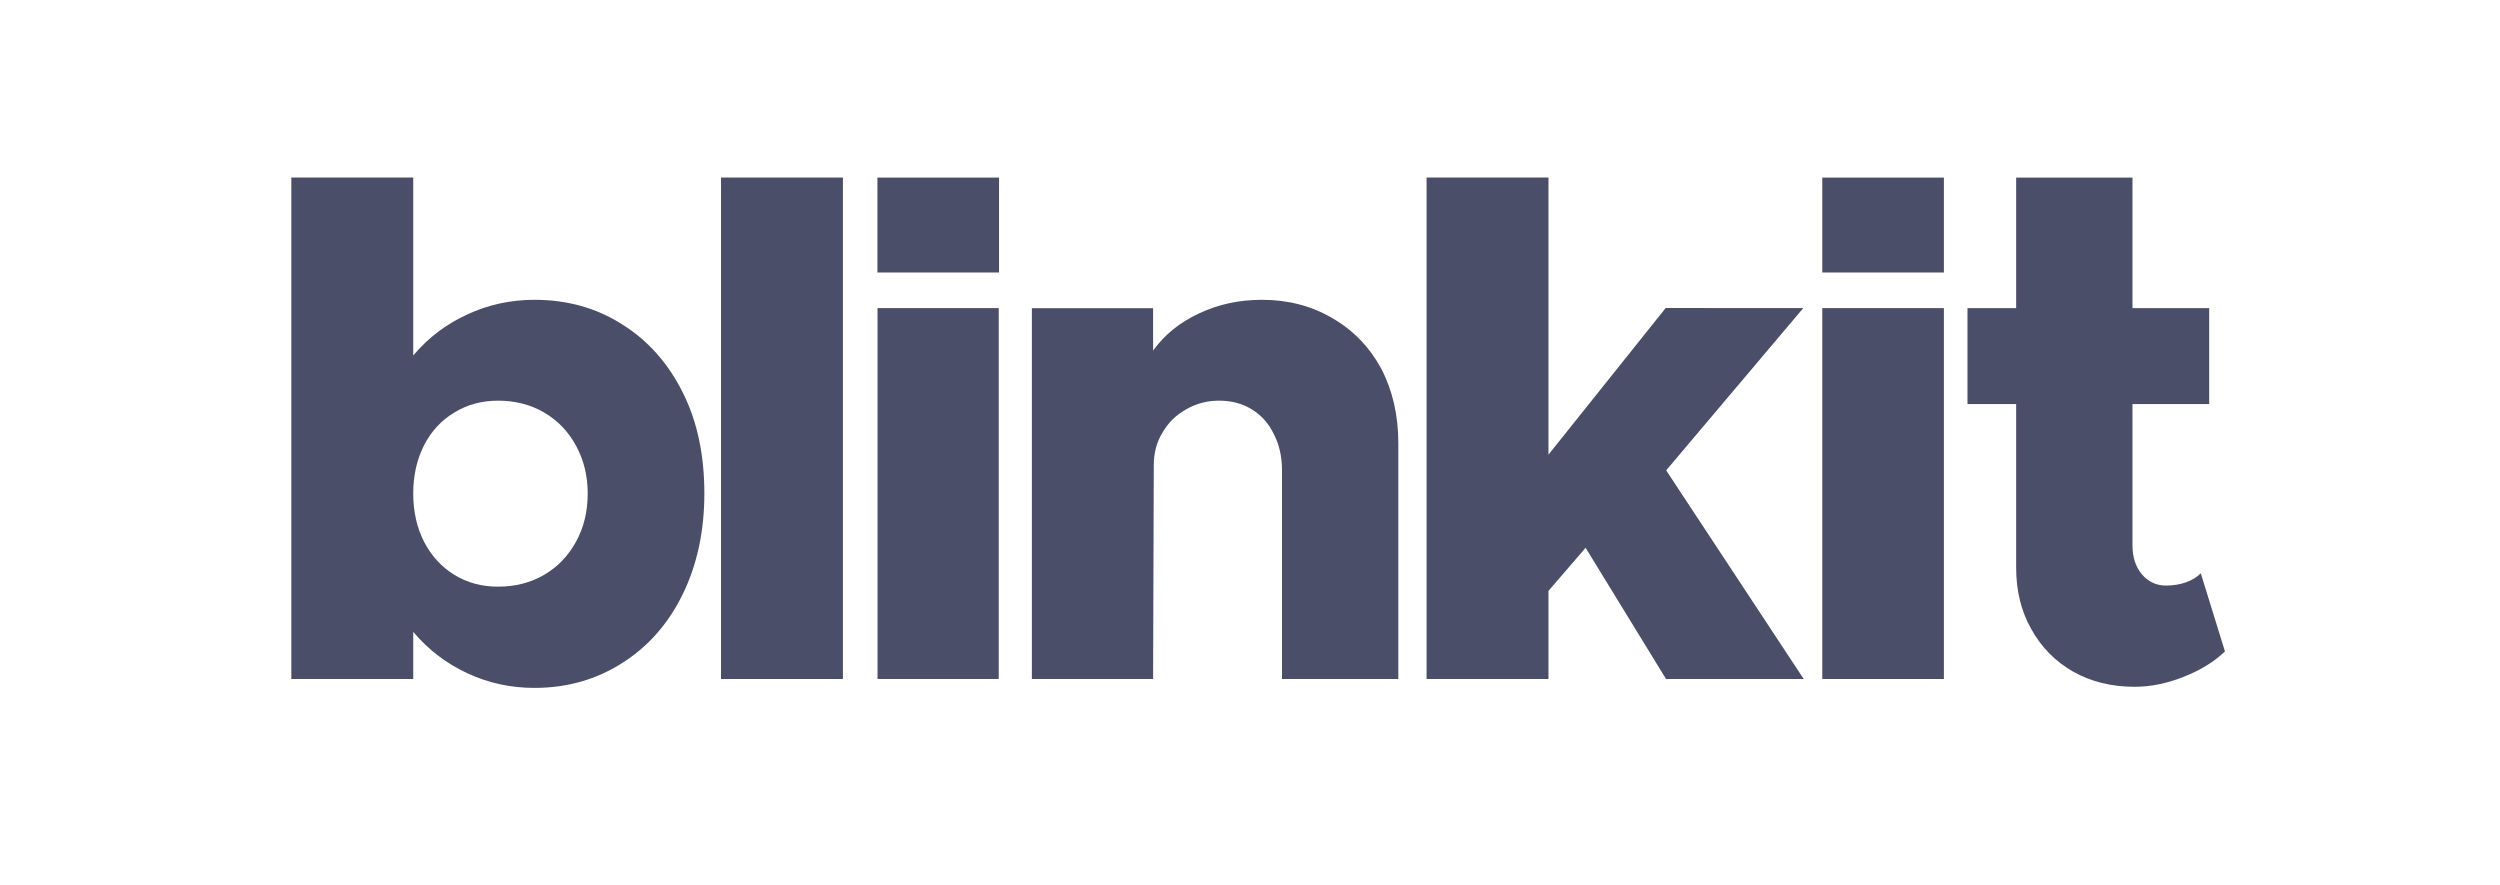
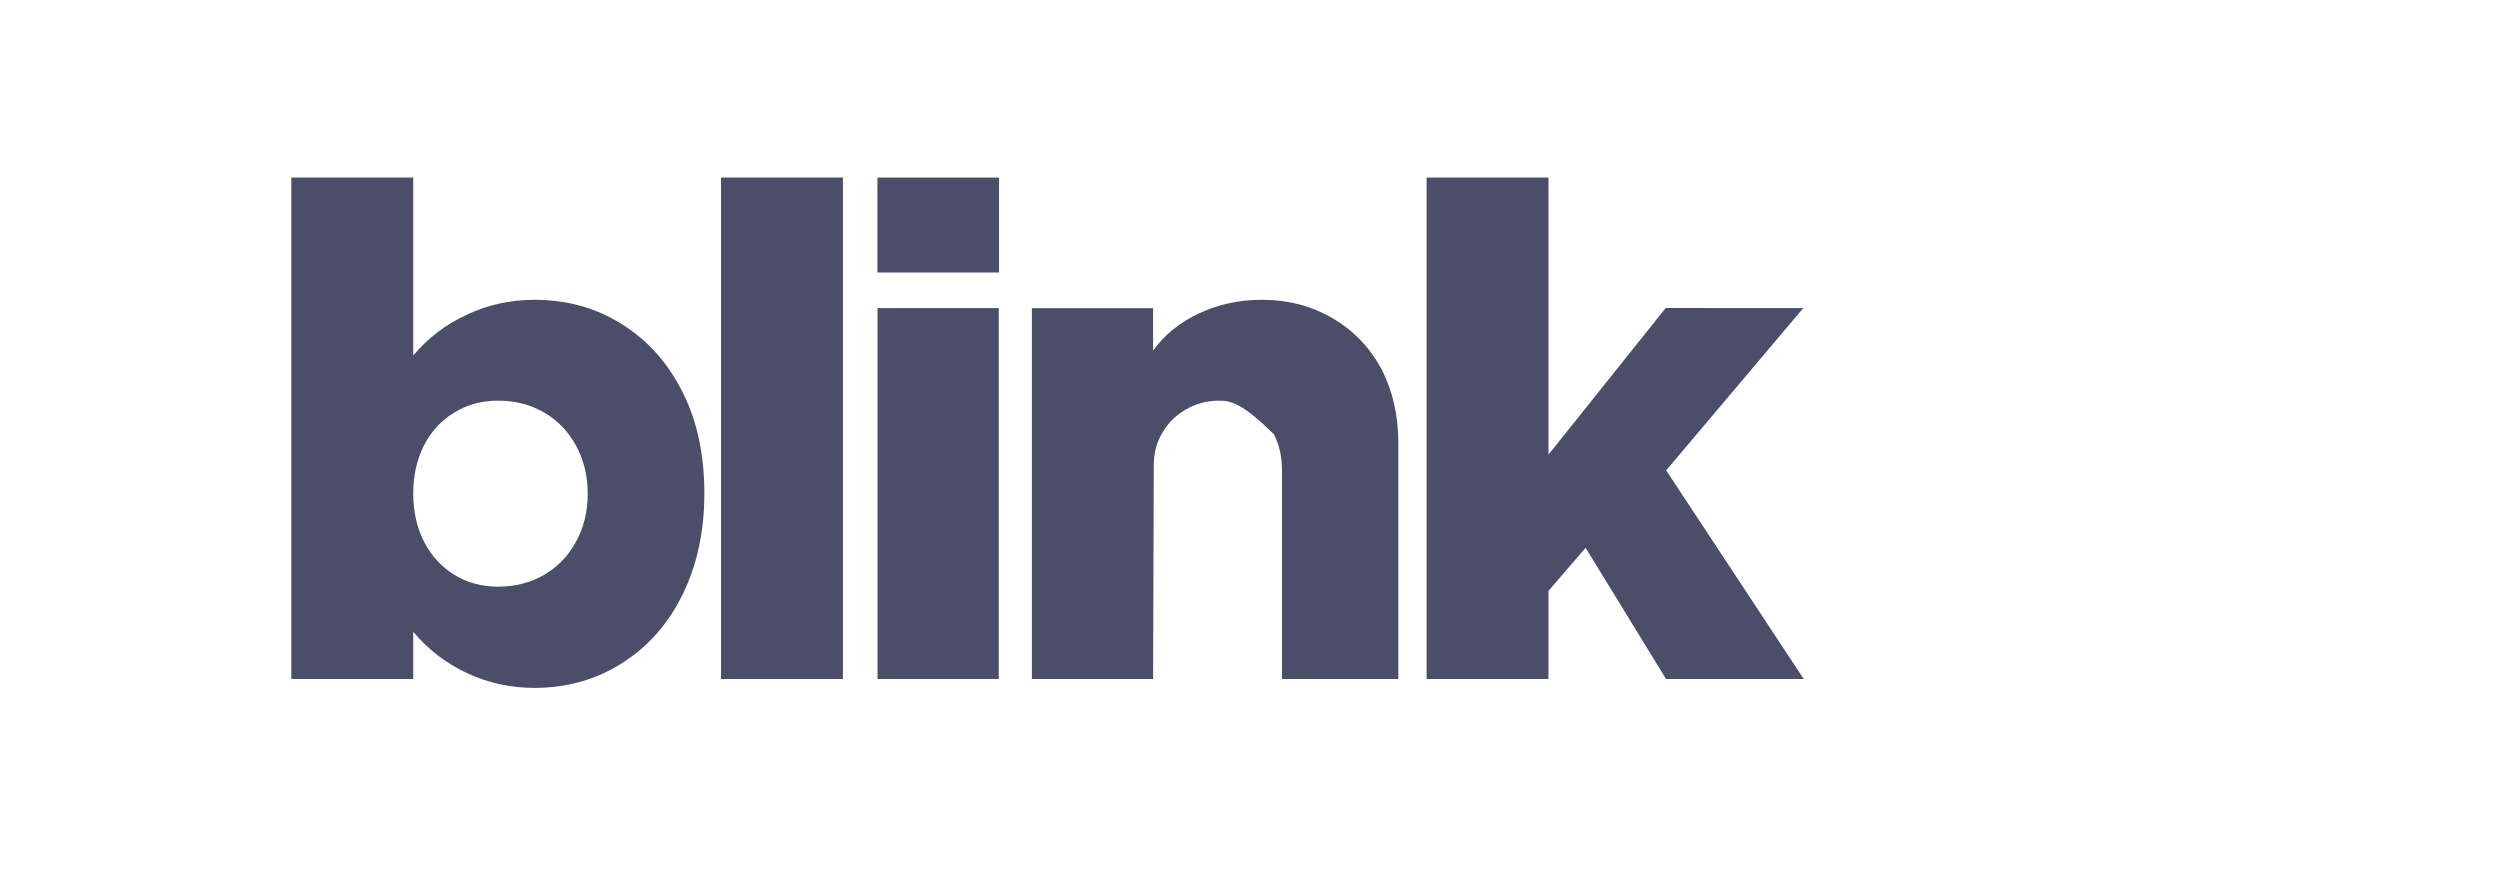
<svg xmlns="http://www.w3.org/2000/svg" width="113" height="40" viewBox="0 0 113 40" fill="none">
  <path d="M39.66 8.027H45.157V12.317H39.66V8.027Z" fill="#4A4E69" />
  <path d="M24.157 13.551C25.635 13.551 26.955 13.92 28.116 14.659C29.288 15.387 30.206 16.422 30.871 17.762C31.515 19.05 31.837 20.565 31.837 22.306C31.837 23.995 31.515 25.504 30.871 26.834C30.227 28.164 29.319 29.204 28.148 29.953C26.965 30.713 25.635 31.093 24.157 31.093C23.08 31.093 22.067 30.871 21.117 30.428C20.167 29.985 19.354 29.362 18.678 28.56V30.691H13.168V8.025H18.678V16.068C19.354 15.266 20.167 14.649 21.117 14.216C22.067 13.772 23.08 13.551 24.157 13.551ZM22.51 26.517C23.292 26.517 23.988 26.338 24.601 25.979C25.213 25.62 25.693 25.119 26.041 24.475C26.39 23.842 26.564 23.119 26.564 22.306C26.564 21.515 26.39 20.797 26.041 20.153C25.693 19.509 25.213 19.008 24.601 18.649C23.988 18.29 23.292 18.11 22.51 18.11C21.771 18.11 21.112 18.29 20.531 18.649C19.951 18.997 19.497 19.488 19.169 20.121C18.842 20.765 18.678 21.493 18.678 22.306C18.678 23.119 18.842 23.847 19.169 24.491C19.497 25.124 19.951 25.62 20.531 25.979C21.112 26.338 21.771 26.517 22.51 26.517Z" fill="#4A4E69" />
  <path d="M32.59 30.691V8.025H38.1V30.691H32.59Z" fill="#4A4E69" />
  <path d="M39.664 30.69V13.926H45.143V30.69H39.664Z" fill="#4A4E69" />
-   <path d="M57.044 13.551C58.216 13.551 59.272 13.825 60.211 14.374C61.151 14.912 61.889 15.672 62.428 16.654C62.945 17.646 63.204 18.77 63.204 20.026V30.691H57.947V21.261C57.947 20.649 57.825 20.105 57.582 19.631C57.35 19.145 57.018 18.77 56.585 18.506C56.163 18.242 55.667 18.11 55.096 18.11C54.558 18.11 54.062 18.242 53.608 18.506C53.154 18.76 52.8 19.108 52.547 19.551C52.283 19.974 52.151 20.47 52.151 21.04L52.12 30.691H46.641V13.931H52.12V15.847C52.637 15.129 53.328 14.569 54.194 14.168C55.059 13.757 56.01 13.551 57.044 13.551Z" fill="#4A4E69" />
+   <path d="M57.044 13.551C58.216 13.551 59.272 13.825 60.211 14.374C61.151 14.912 61.889 15.672 62.428 16.654C62.945 17.646 63.204 18.77 63.204 20.026V30.691H57.947V21.261C57.947 20.649 57.825 20.105 57.582 19.631C56.163 18.242 55.667 18.11 55.096 18.11C54.558 18.11 54.062 18.242 53.608 18.506C53.154 18.76 52.8 19.108 52.547 19.551C52.283 19.974 52.151 20.47 52.151 21.04L52.12 30.691H46.641V13.931H52.12V15.847C52.637 15.129 53.328 14.569 54.194 14.168C55.059 13.757 56.01 13.551 57.044 13.551Z" fill="#4A4E69" />
  <path d="M75.311 21.261L81.528 30.691H75.305L71.669 24.76L69.991 26.707V30.691H64.481V8.025H69.991V20.549L75.289 13.922L81.507 13.926L75.311 21.261Z" fill="#4A4E69" />
-   <path d="M82.367 30.691V13.926H87.864V30.691H82.367Z" fill="#4A4E69" />
-   <path d="M99.475 25.913L100.568 29.444C100.072 29.919 99.444 30.304 98.684 30.599C97.934 30.895 97.201 31.043 96.483 31.043C95.448 31.043 94.525 30.816 93.712 30.362C92.899 29.898 92.265 29.254 91.811 28.43C91.358 27.628 91.13 26.705 91.13 25.66V18.263H88.93V13.927H91.13V8.027H96.388V13.927H99.855V18.263H96.388V24.646C96.388 25.185 96.53 25.623 96.815 25.96C97.1 26.298 97.464 26.467 97.908 26.467C98.224 26.467 98.52 26.42 98.794 26.325C99.069 26.23 99.296 26.093 99.475 25.913Z" fill="#4A4E69" />
-   <path d="M82.367 8.027H87.864V12.317H82.367V8.027Z" fill="#4A4E69" />
</svg>